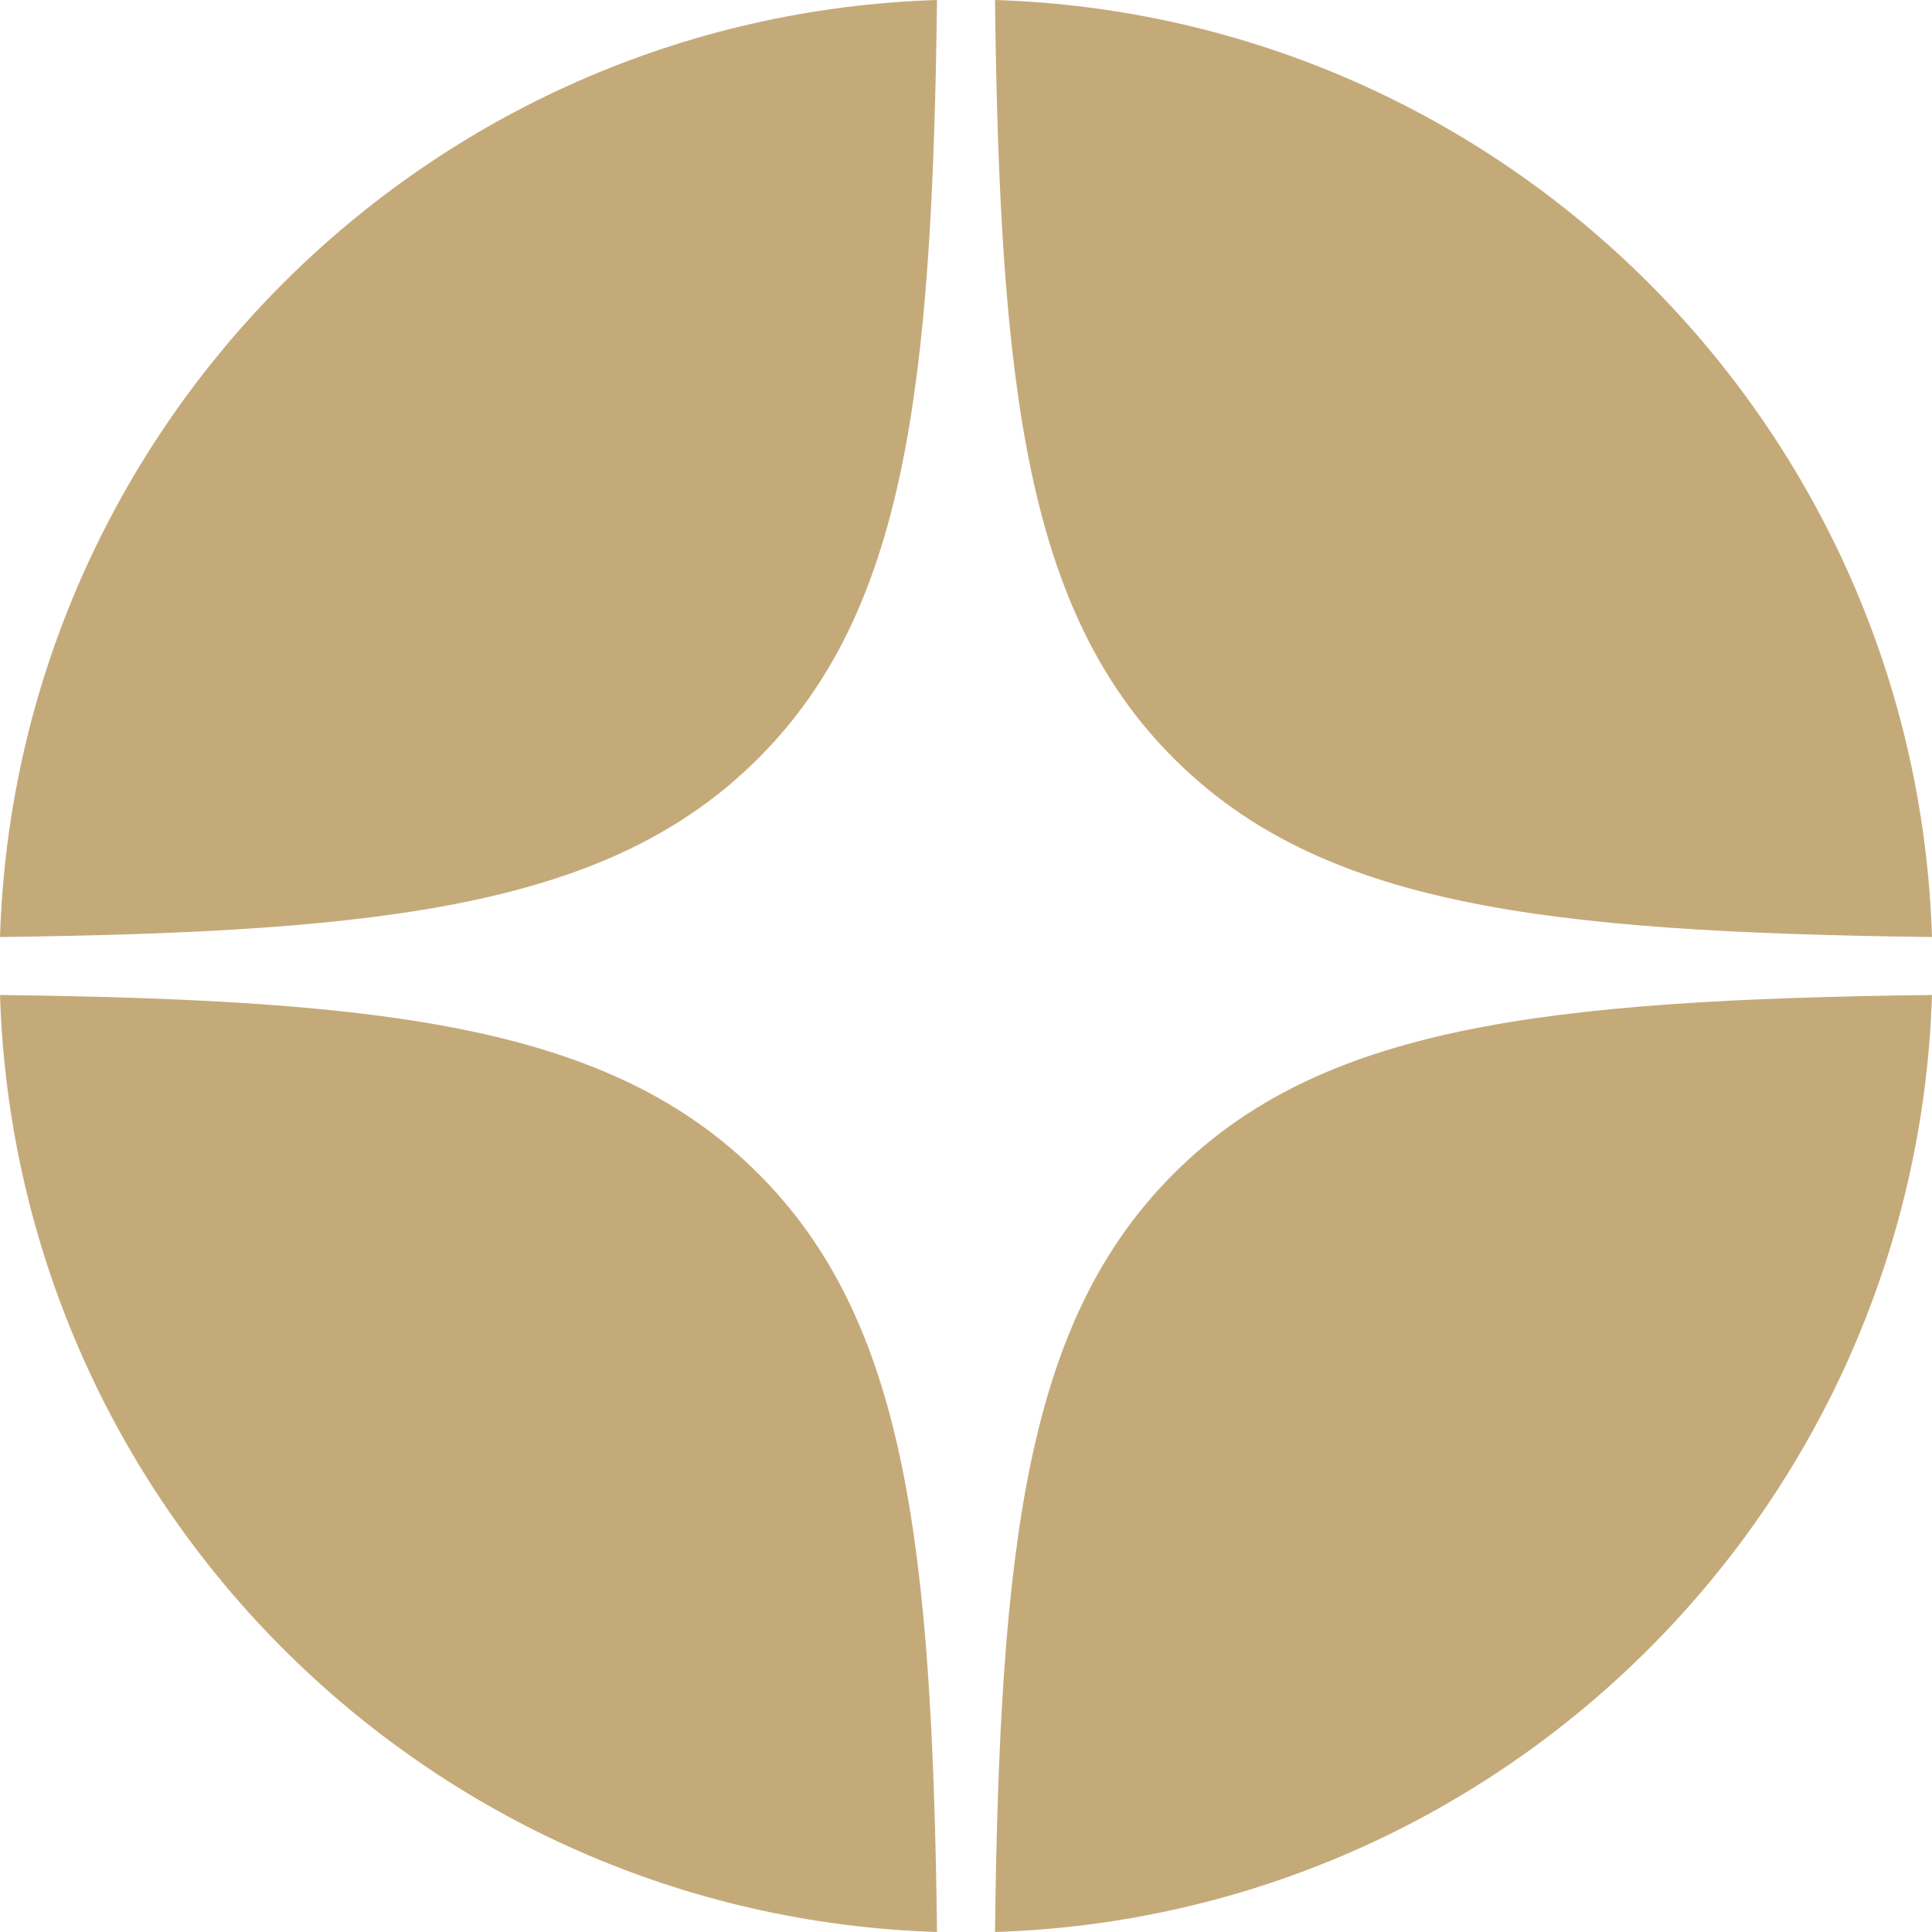
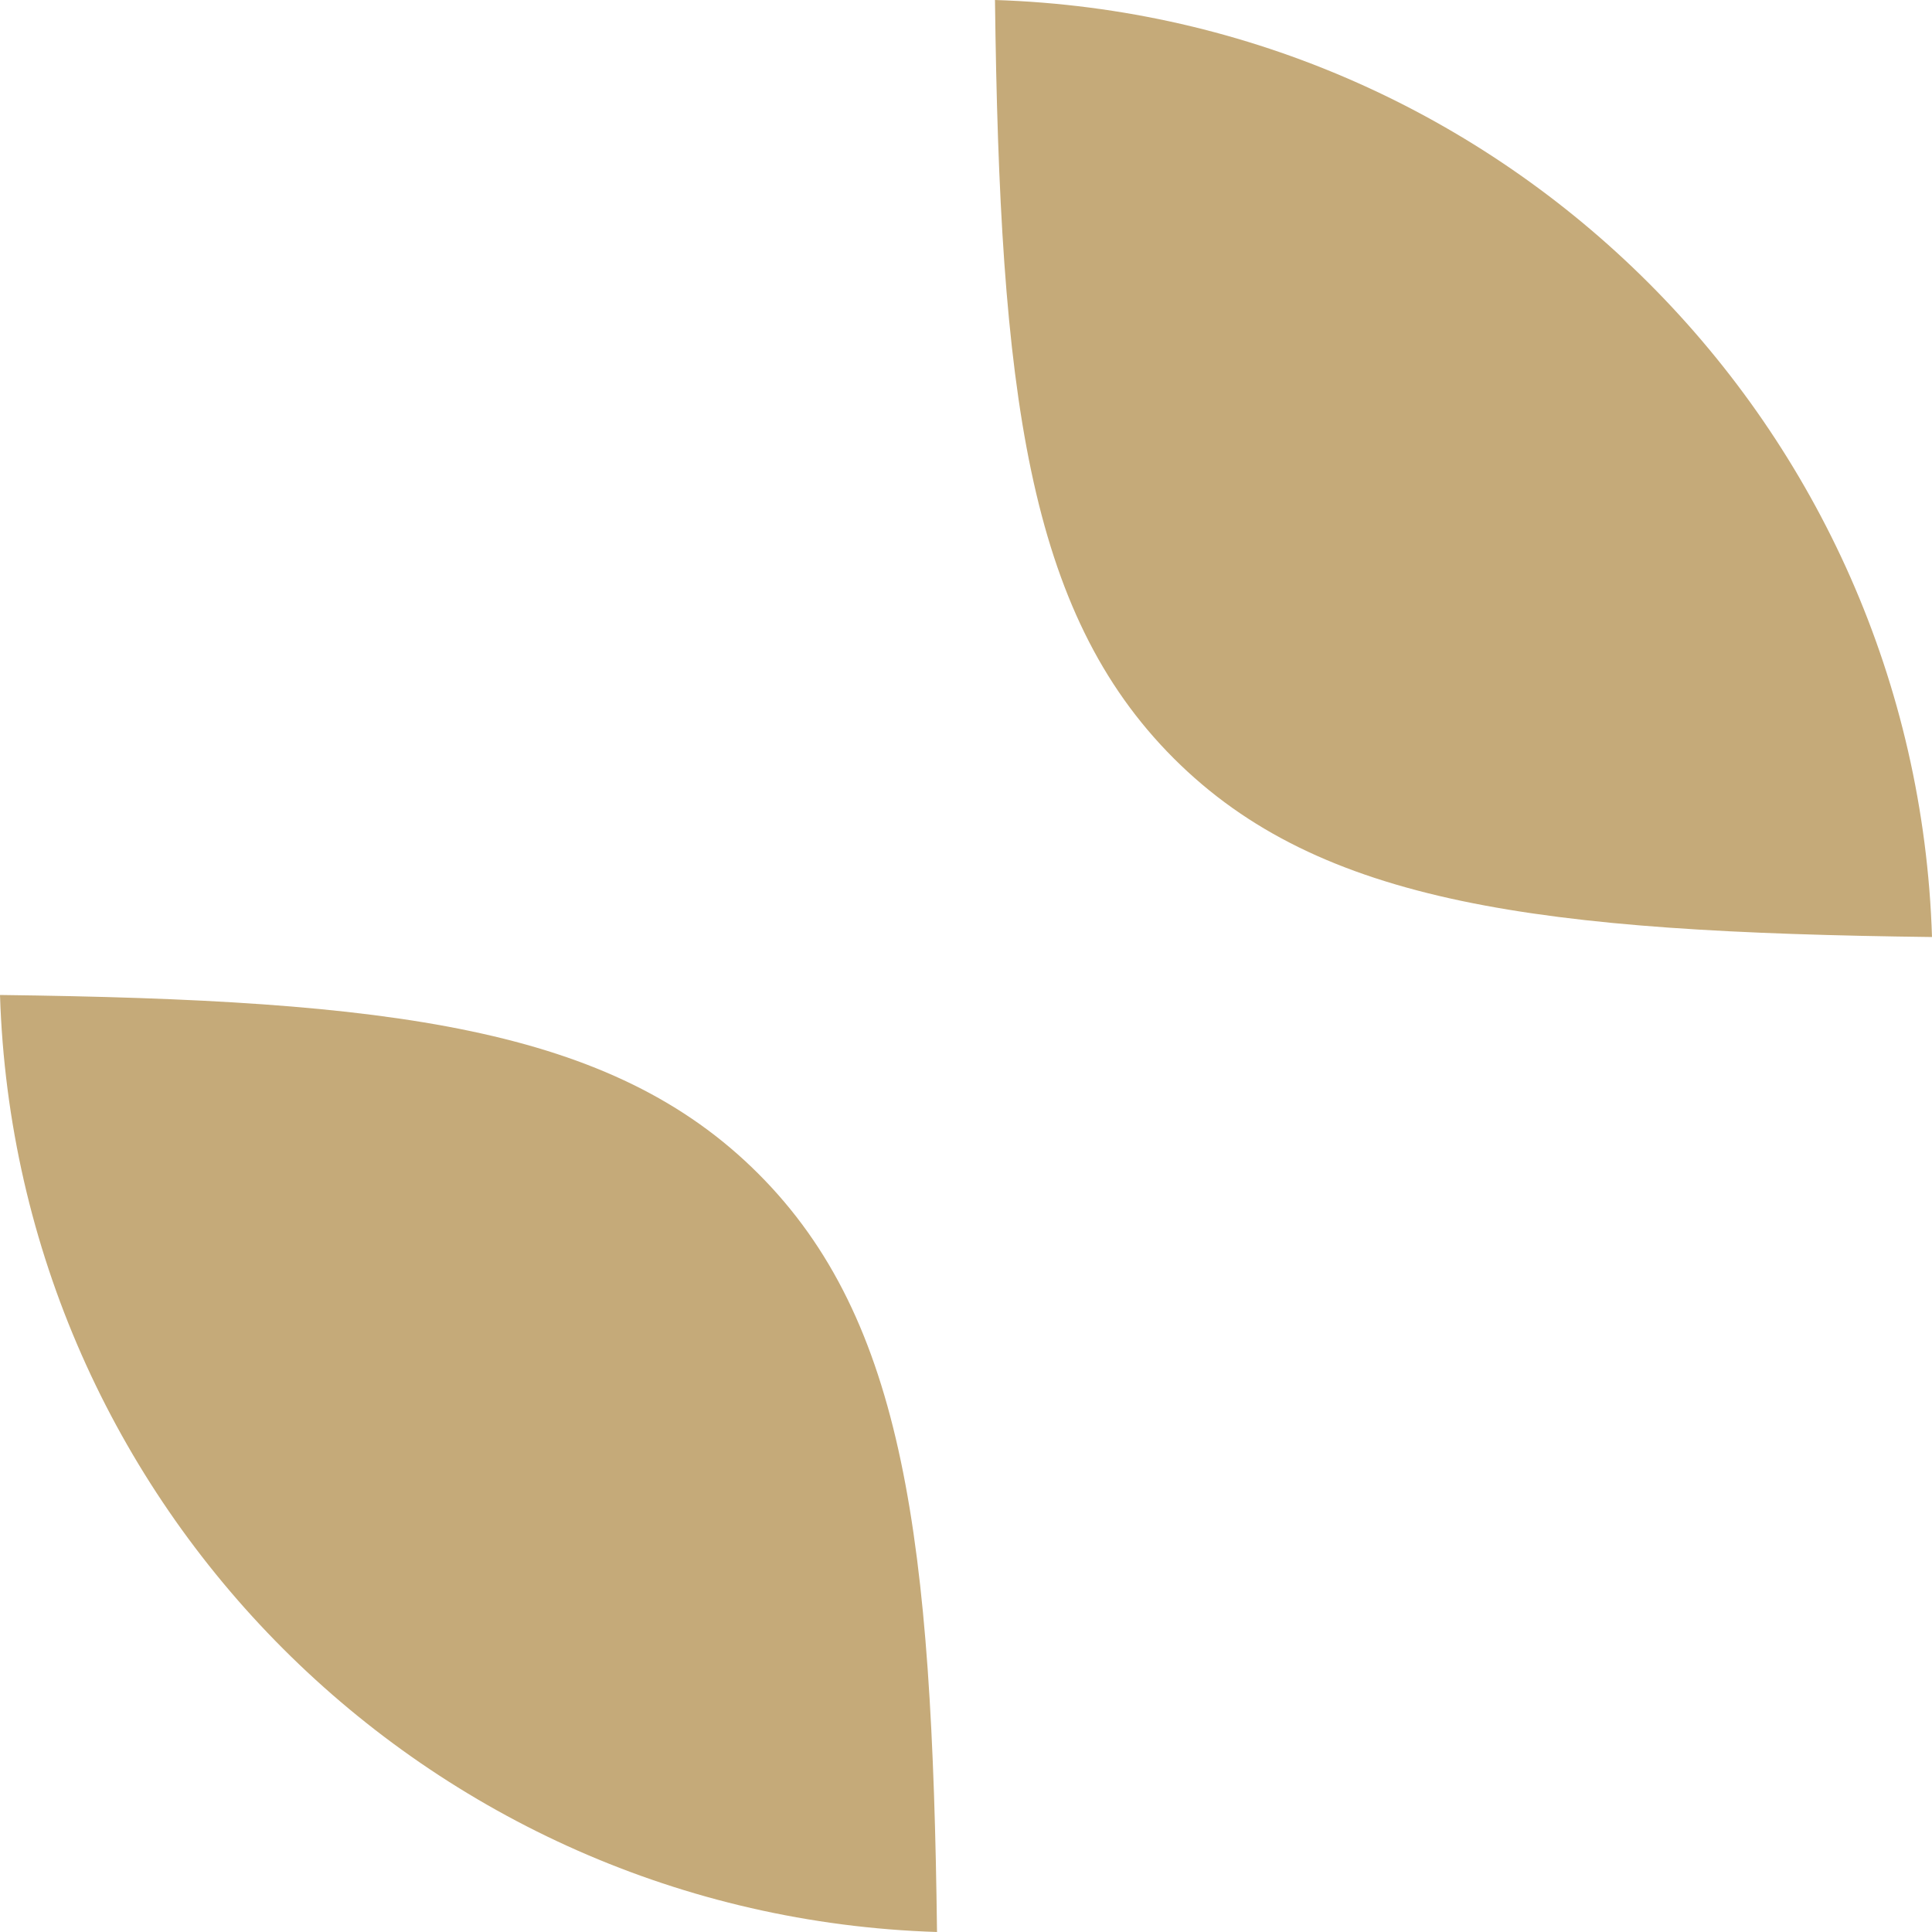
<svg xmlns="http://www.w3.org/2000/svg" width="20" height="20" viewBox="0 0 20 20" fill="none">
  <g clip-path="url(#clip0_7666_21694)">
-     <path d="M7.85 7.85C9.367 6.333 9.65 4.05 9.7 0C4.417 0.167 0.167 4.417 0 9.7C4.05 9.65 6.333 9.367 7.85 7.85Z" fill="#C5AA79" />
    <path d="M12.15 7.85C13.666 9.367 15.95 9.65 20 9.7C19.833 4.417 15.583 0.167 10.3 0C10.35 4.05 10.633 6.333 12.15 7.85Z" fill="#C5AA79" />
-     <path d="M12.15 12.15C10.633 13.666 10.35 15.95 10.3 20C15.583 19.833 19.833 15.583 20 10.3C15.95 10.35 13.666 10.633 12.15 12.15Z" fill="#C5AA79" />
    <path d="M7.85 12.15C6.333 10.633 4.05 10.35 0 10.3C0.167 15.583 4.417 19.833 9.7 20C9.65 15.95 9.367 13.666 7.85 12.15Z" fill="#C5AA79" />
  </g>
  <defs>
    <clipPath id="clip0_7666_21694">
      <rect width="20" height="20" fill="white" />
    </clipPath>
  </defs>
</svg>